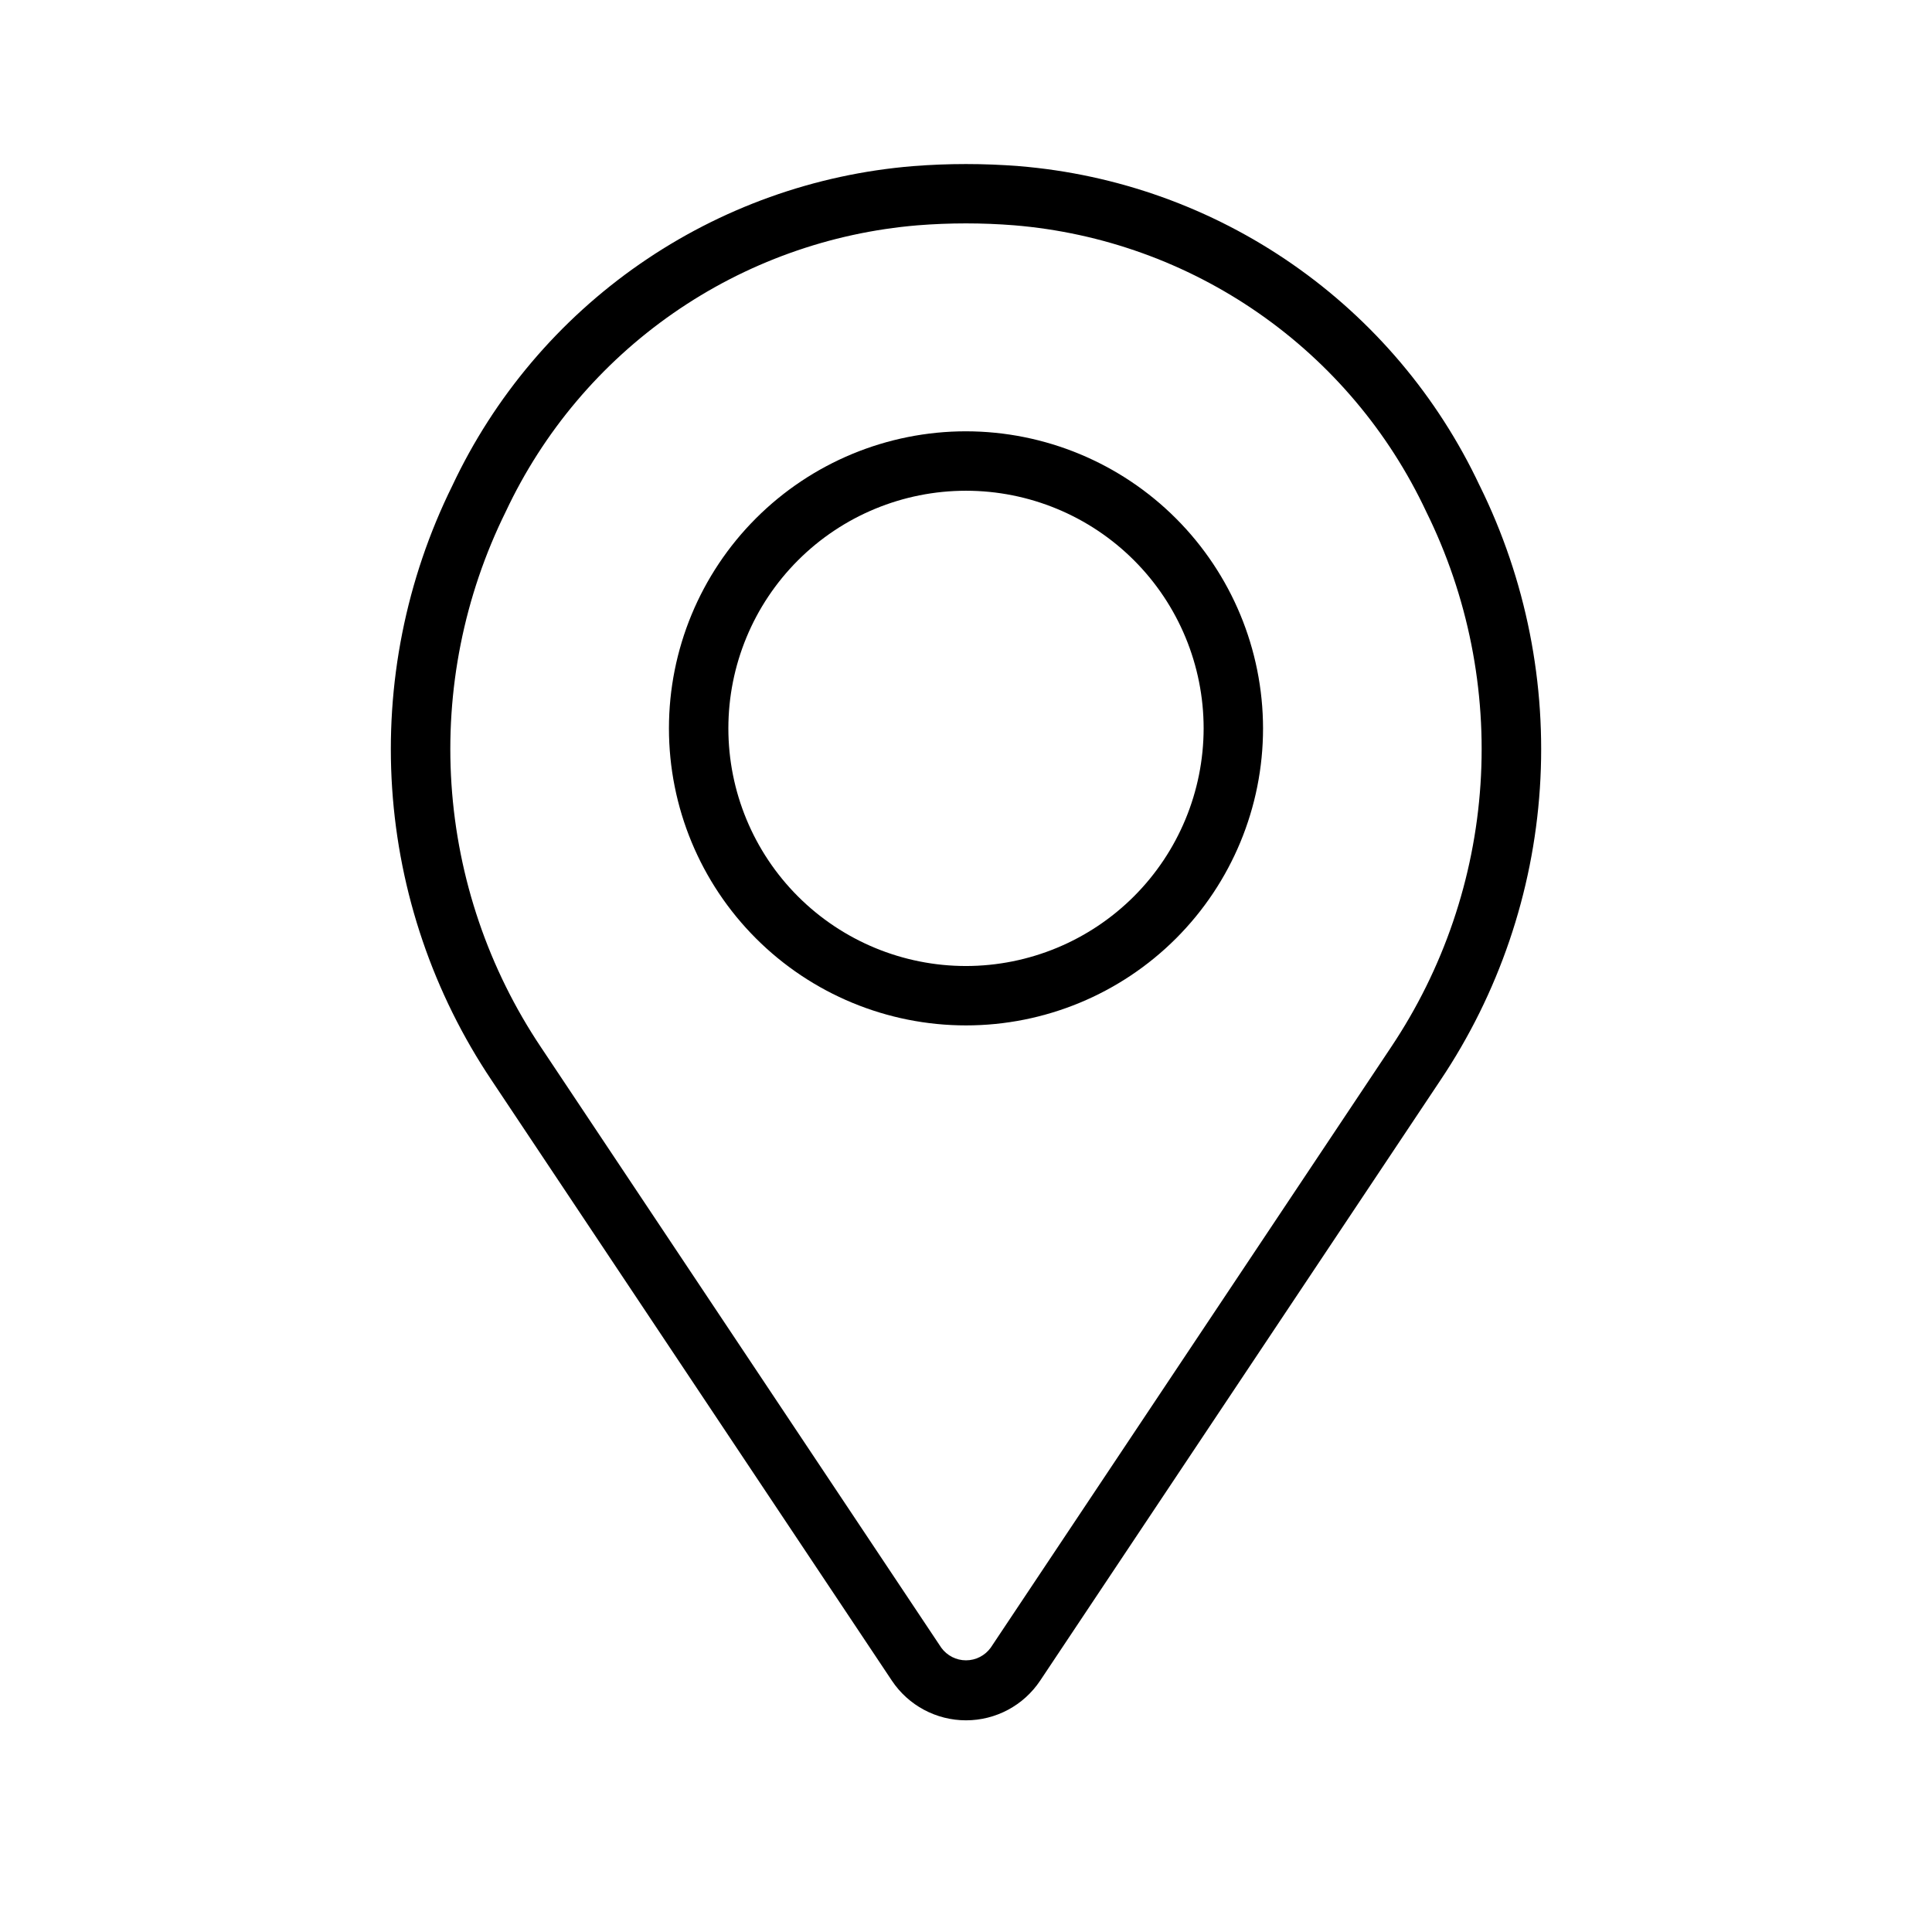
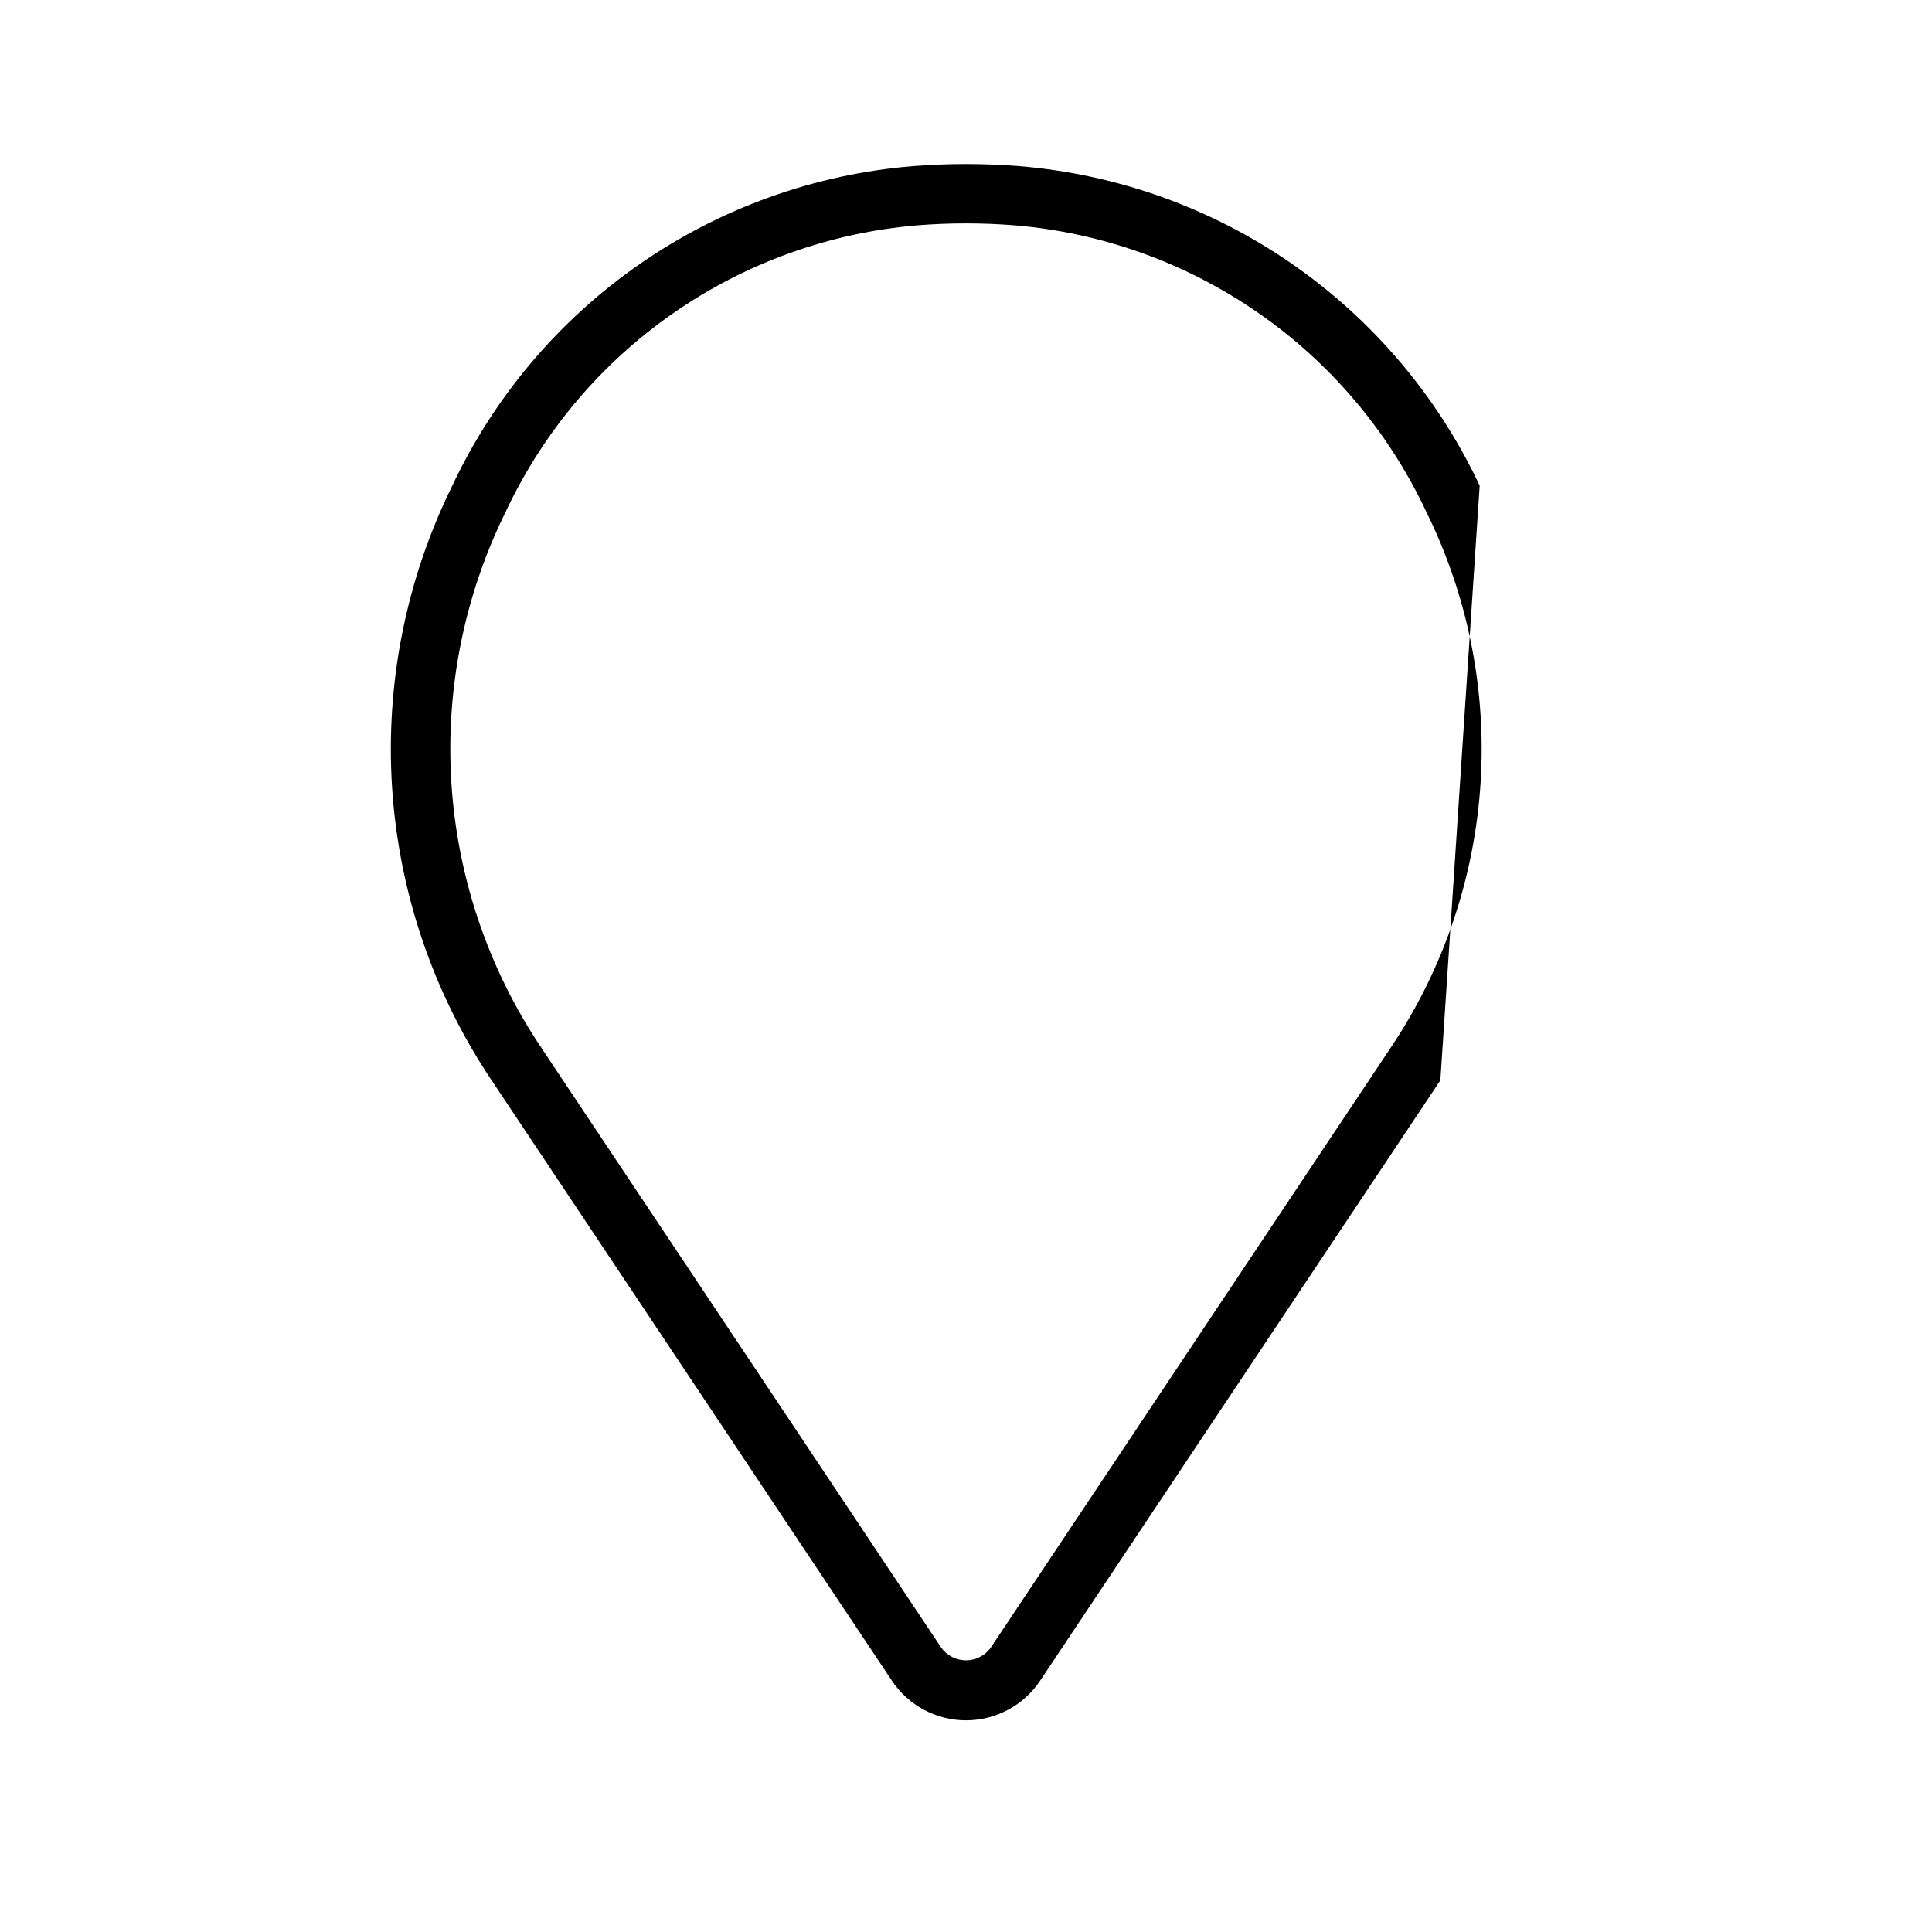
<svg xmlns="http://www.w3.org/2000/svg" fill="#000000" width="800px" height="800px" version="1.1" viewBox="144 144 512 512">
  <g>
-     <path d="m400 258.3c-20.879 0-40.902 8.297-55.664 23.059-14.766 14.762-23.059 34.785-23.059 55.664 0 20.875 8.293 40.898 23.059 55.664 14.762 14.762 34.785 23.055 55.664 23.055 20.875 0 40.898-8.293 55.664-23.055 14.762-14.766 23.055-34.789 23.055-55.664-0.023-20.871-8.328-40.879-23.082-55.637-14.758-14.758-34.77-23.059-55.637-23.086zm0 141.7v0.004c-16.703 0-32.723-6.637-44.531-18.445-11.812-11.812-18.445-27.828-18.445-44.531 0-16.703 6.633-32.723 18.445-44.531 11.809-11.812 27.828-18.445 44.531-18.445 16.699 0 32.719 6.633 44.531 18.445 11.809 11.809 18.445 27.828 18.445 44.531-0.02 16.695-6.66 32.703-18.465 44.512-11.809 11.805-27.816 18.445-44.512 18.465z" />
-     <path d="m536.13 272.71c-11.102-23.605-28.23-43.863-49.664-58.73-21.434-14.871-46.406-23.82-72.406-25.953-9.359-0.738-18.766-0.738-28.129 0-25.996 2.133-50.969 11.086-72.402 25.953-21.43 14.871-38.559 35.129-49.66 58.73-12.277 24.867-17.777 52.527-15.949 80.199 1.832 27.672 10.93 54.367 26.375 77.398l106.06 159.08c4.379 6.57 11.75 10.516 19.648 10.516 7.894 0 15.266-3.945 19.648-10.516l106.06-159.09c15.441-23.027 24.539-49.727 26.371-77.395 1.828-27.672-3.672-55.336-15.949-80.199zm-23.523 148.86-106.06 159.09c-1.52 2.098-3.957 3.344-6.547 3.344-2.594 0-5.031-1.246-6.551-3.344l-106.06-159.09c-13.91-20.75-22.098-44.809-23.742-69.734-1.641-24.93 3.32-49.852 14.387-72.25 9.918-21.133 25.23-39.273 44.395-52.594 19.168-13.32 41.508-21.352 64.77-23.285 8.516-0.676 17.074-0.676 25.59 0 23.266 1.93 45.605 9.961 64.773 23.285 19.168 13.32 34.48 31.461 44.398 52.594 11.066 22.398 16.027 47.32 14.387 72.25-1.645 24.93-9.832 48.984-23.742 69.734z" />
+     <path d="m536.13 272.71c-11.102-23.605-28.23-43.863-49.664-58.73-21.434-14.871-46.406-23.82-72.406-25.953-9.359-0.738-18.766-0.738-28.129 0-25.996 2.133-50.969 11.086-72.402 25.953-21.43 14.871-38.559 35.129-49.66 58.73-12.277 24.867-17.777 52.527-15.949 80.199 1.832 27.672 10.93 54.367 26.375 77.398l106.06 159.08c4.379 6.57 11.75 10.516 19.648 10.516 7.894 0 15.266-3.945 19.648-10.516l106.06-159.09zm-23.523 148.86-106.06 159.09c-1.52 2.098-3.957 3.344-6.547 3.344-2.594 0-5.031-1.246-6.551-3.344l-106.06-159.09c-13.91-20.75-22.098-44.809-23.742-69.734-1.641-24.93 3.32-49.852 14.387-72.25 9.918-21.133 25.23-39.273 44.395-52.594 19.168-13.32 41.508-21.352 64.77-23.285 8.516-0.676 17.074-0.676 25.59 0 23.266 1.93 45.605 9.961 64.773 23.285 19.168 13.32 34.48 31.461 44.398 52.594 11.066 22.398 16.027 47.32 14.387 72.25-1.645 24.93-9.832 48.984-23.742 69.734z" />
  </g>
</svg>